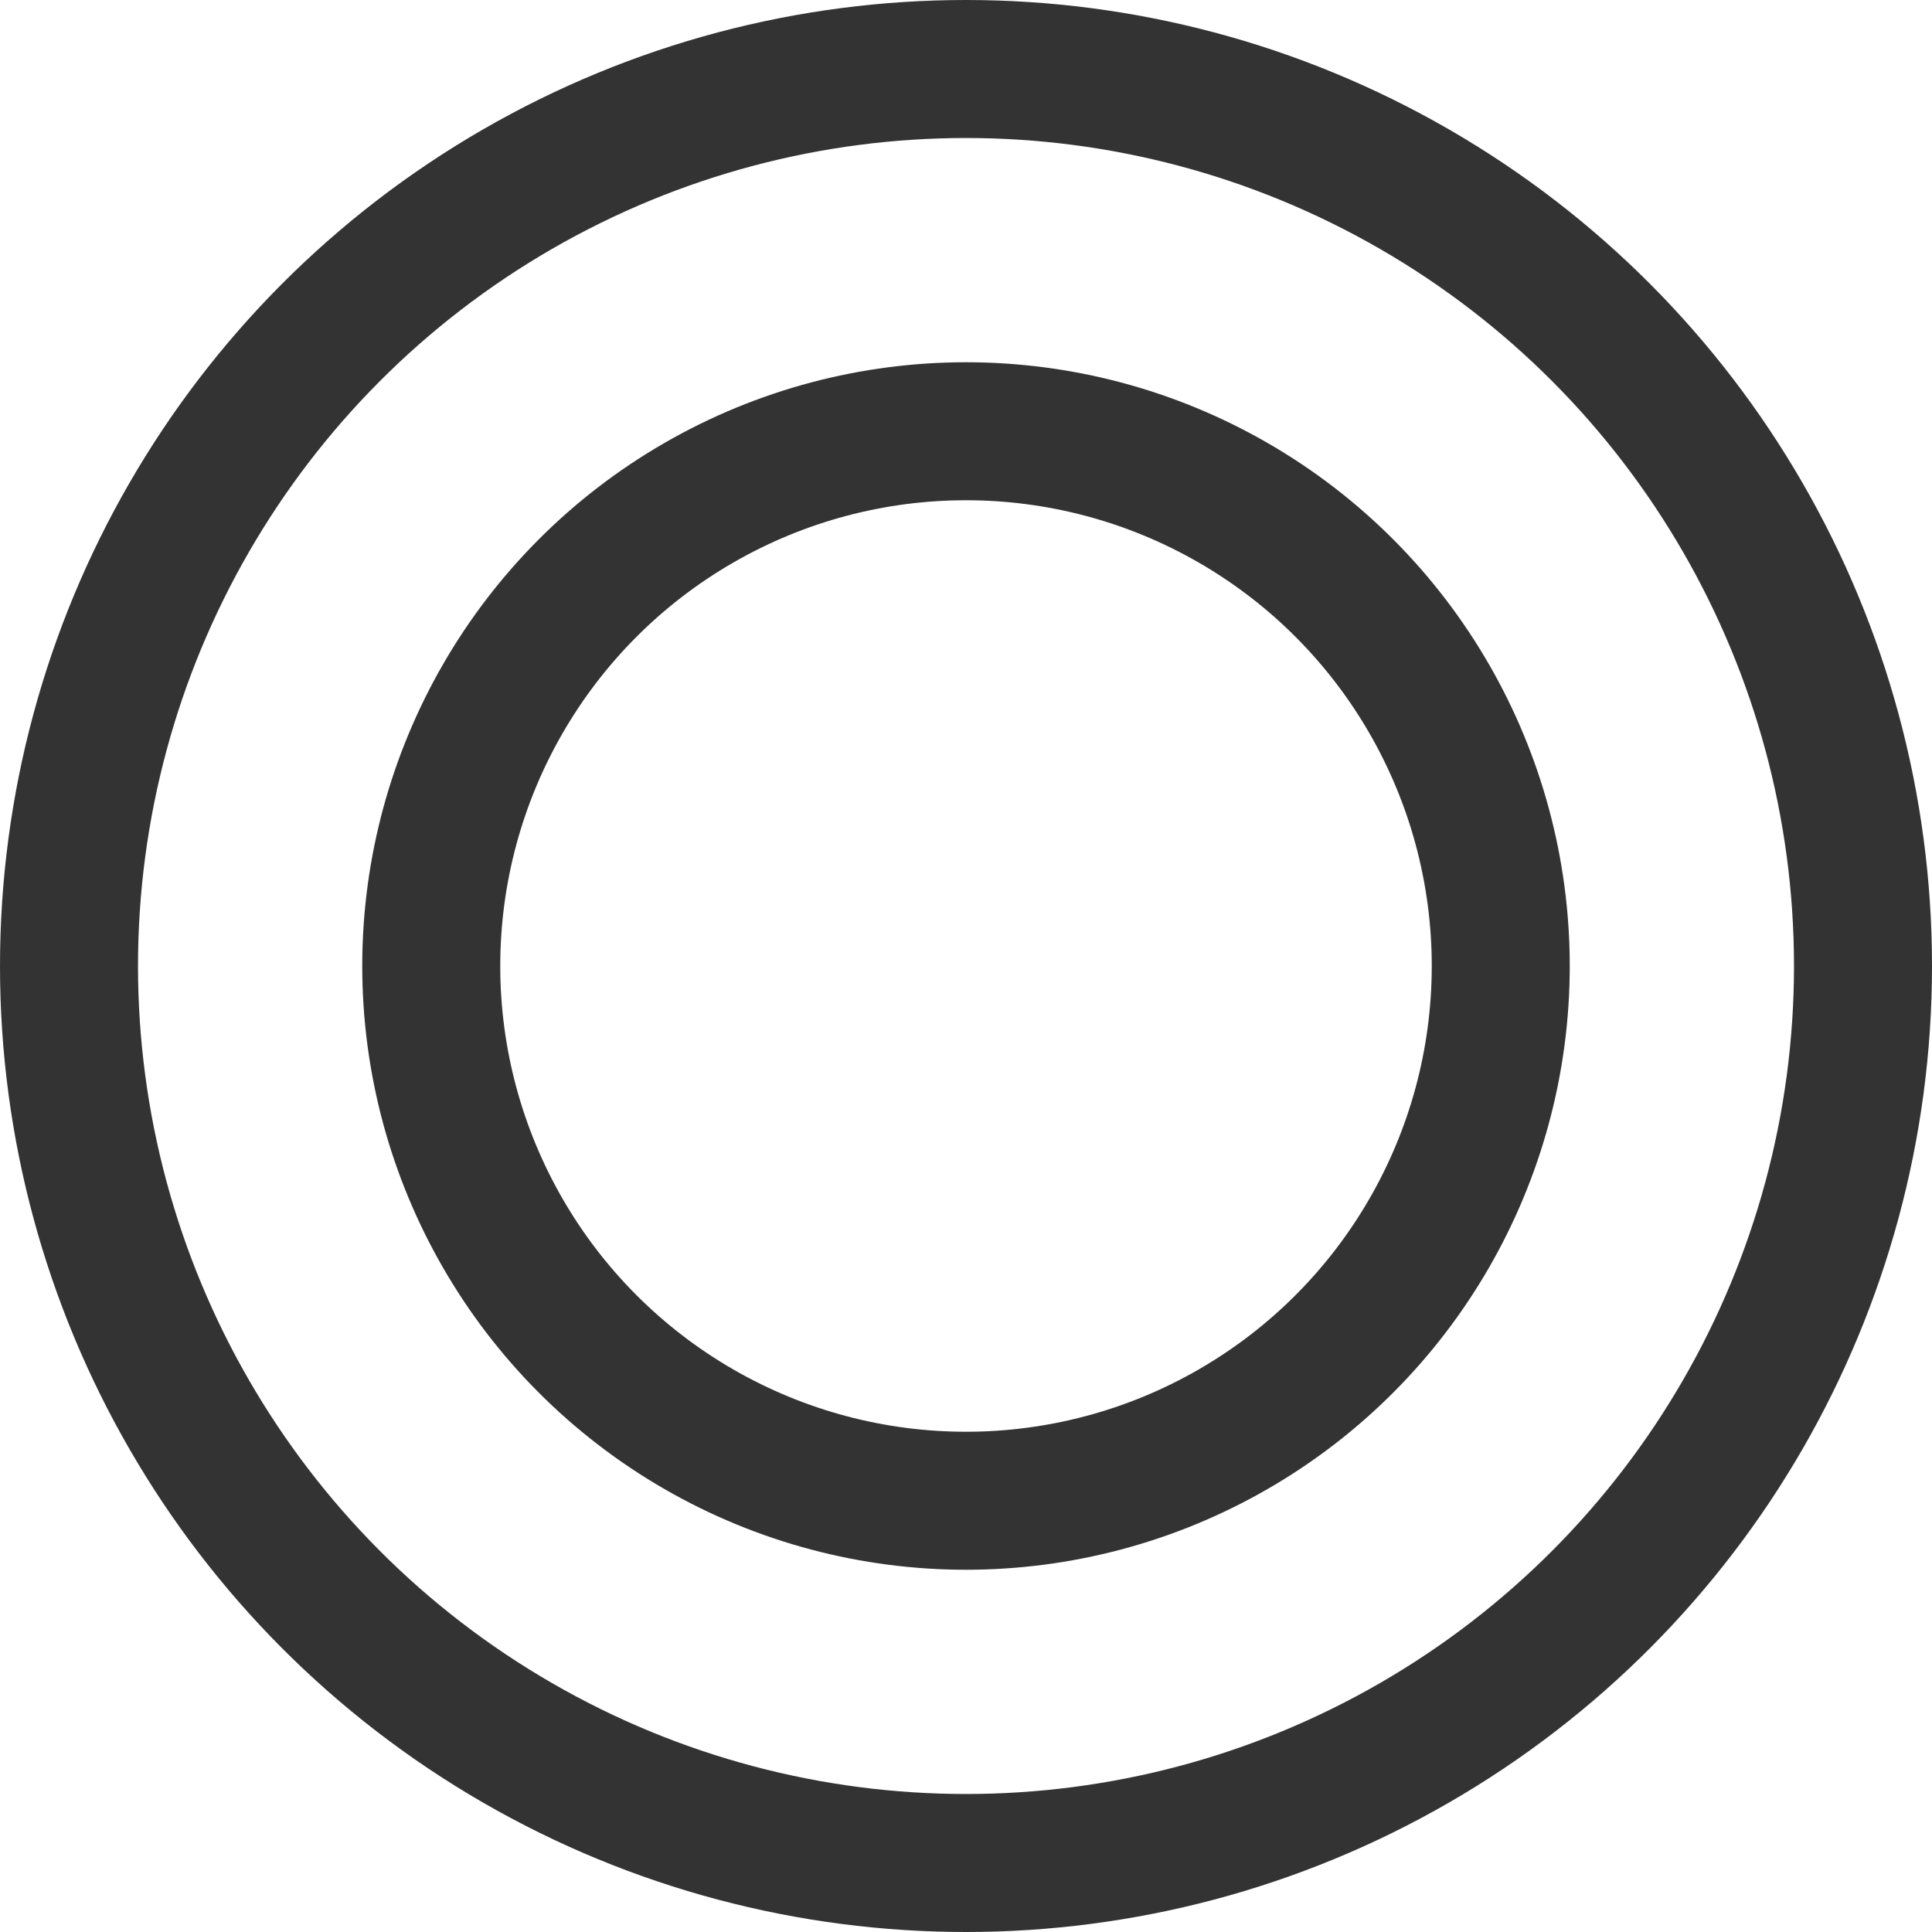
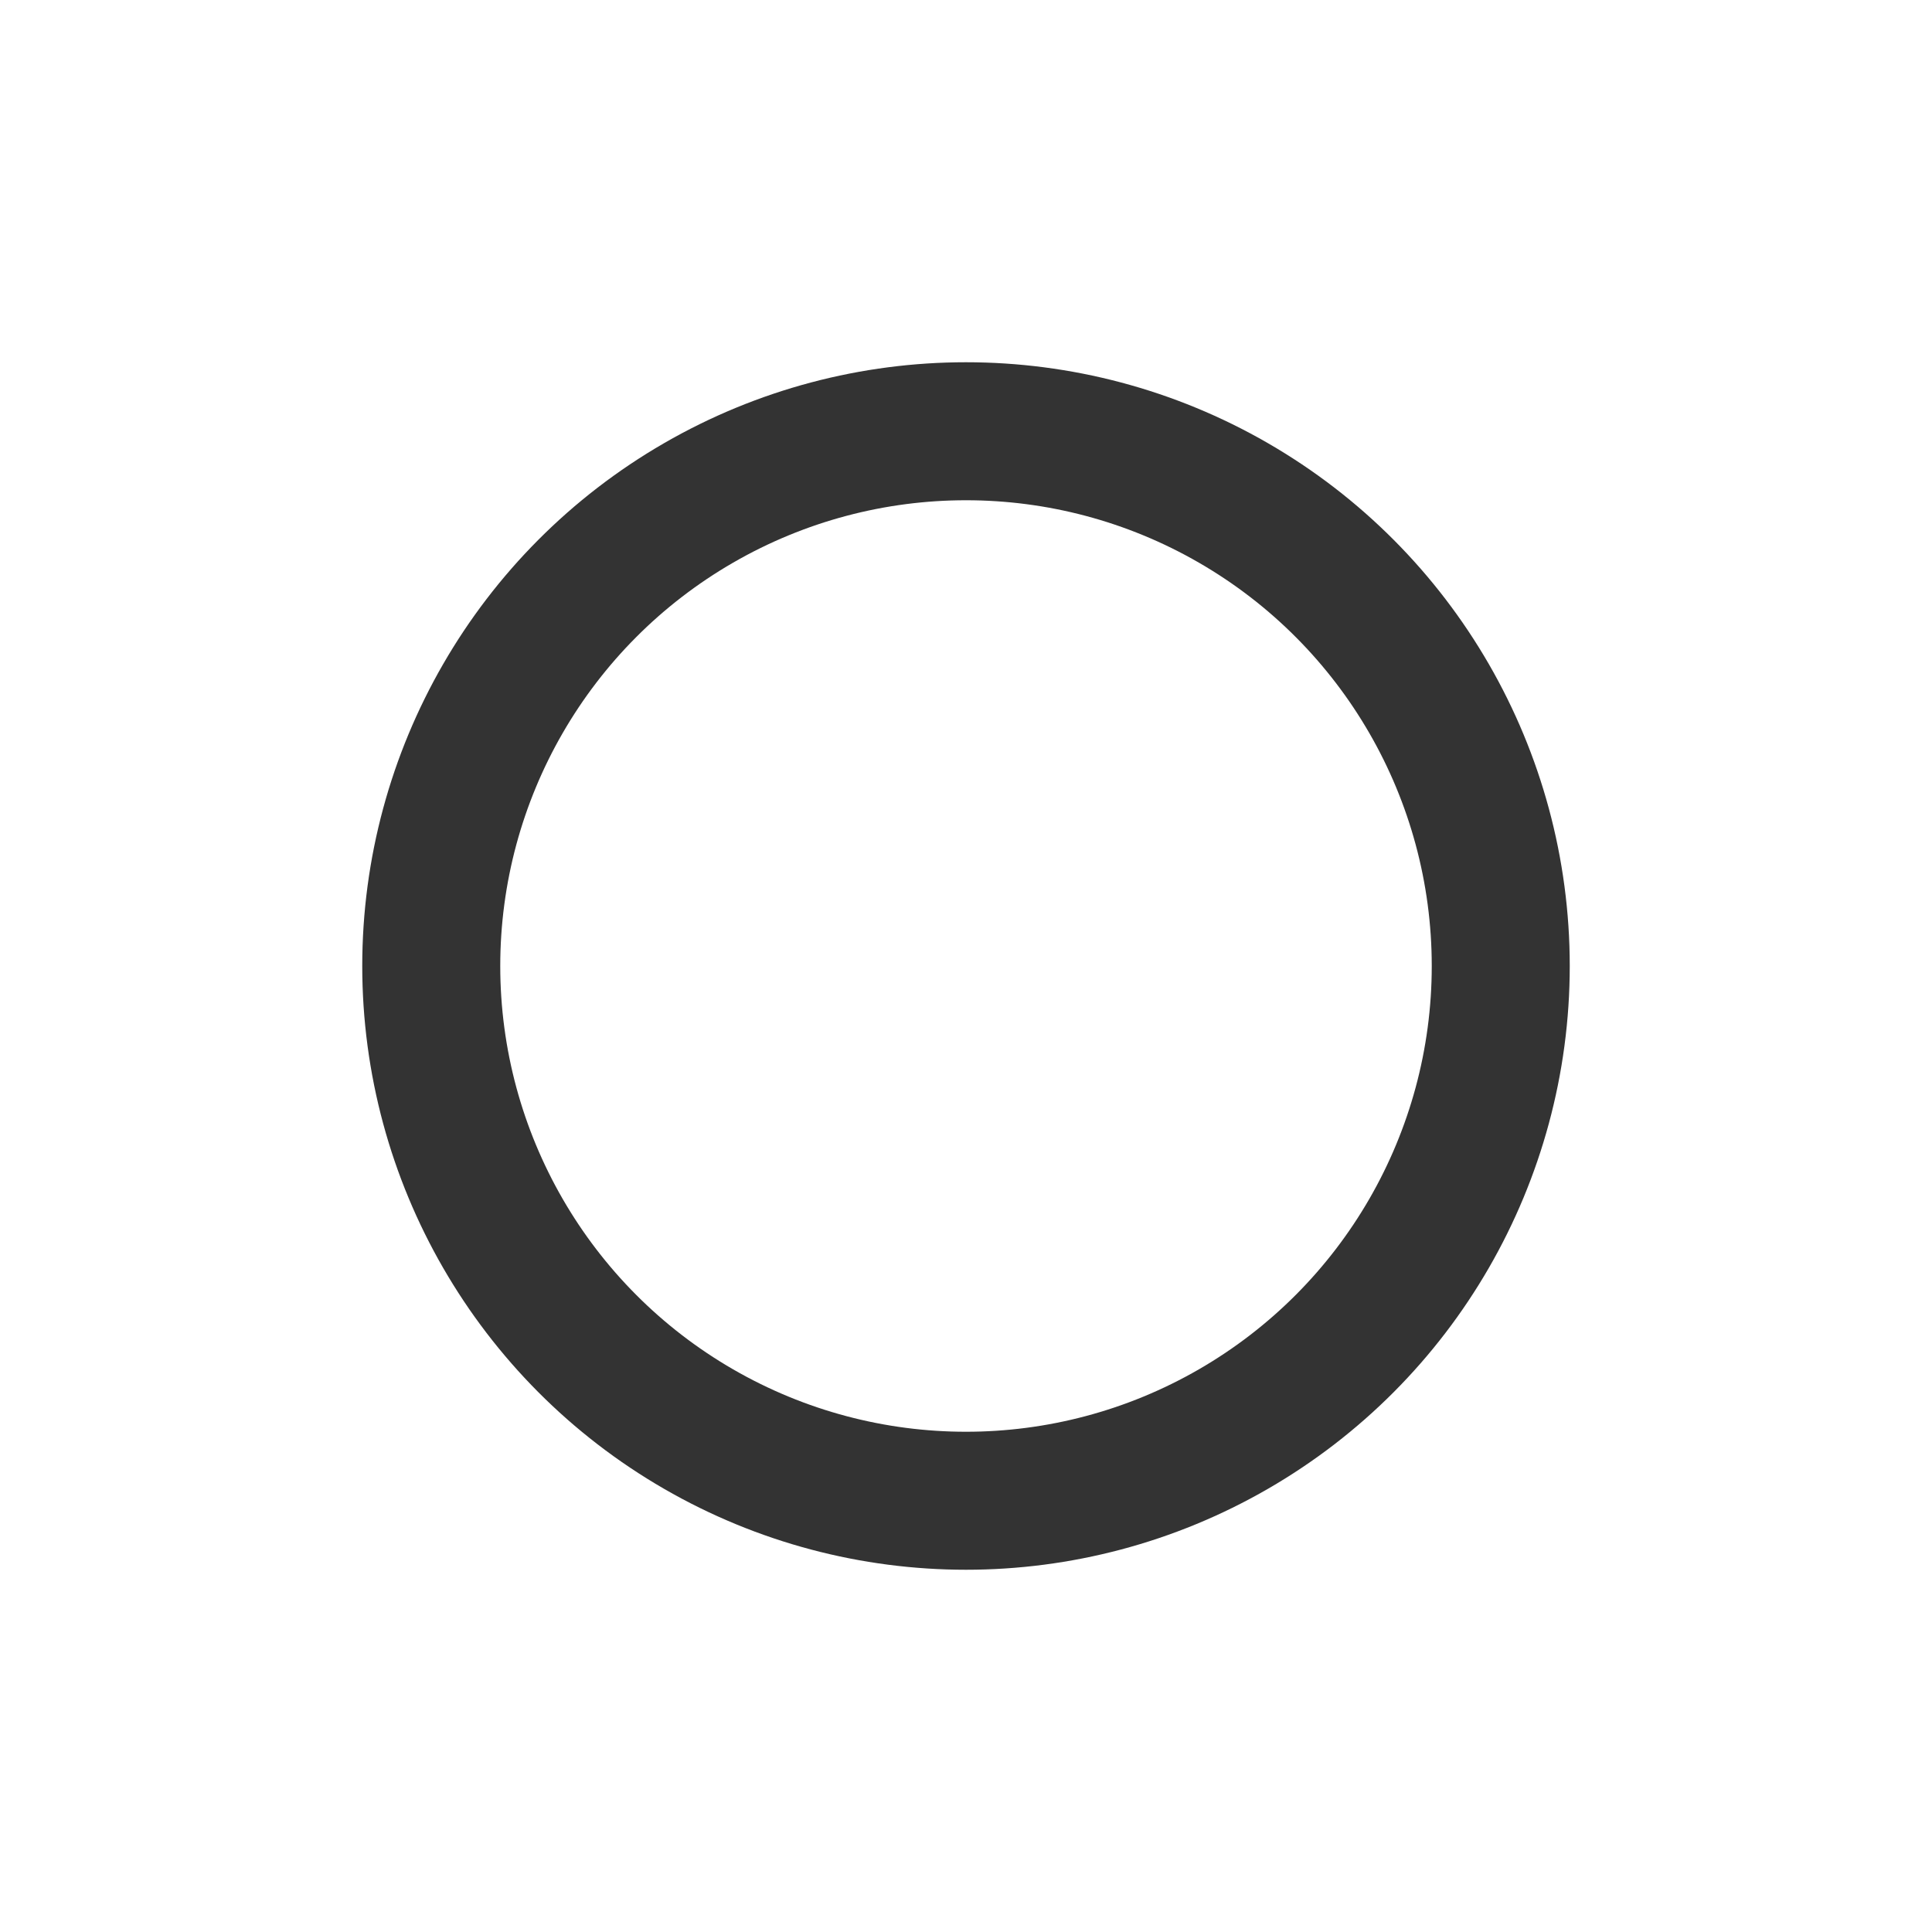
<svg xmlns="http://www.w3.org/2000/svg" width="28" height="28" viewBox="0 0 28 28" fill="none">
-   <circle cx="14" cy="14" r="13" stroke="#333333" stroke-width="2" />
  <circle cx="14" cy="14" r="7.75" stroke="#333333" stroke-width="2" />
</svg>